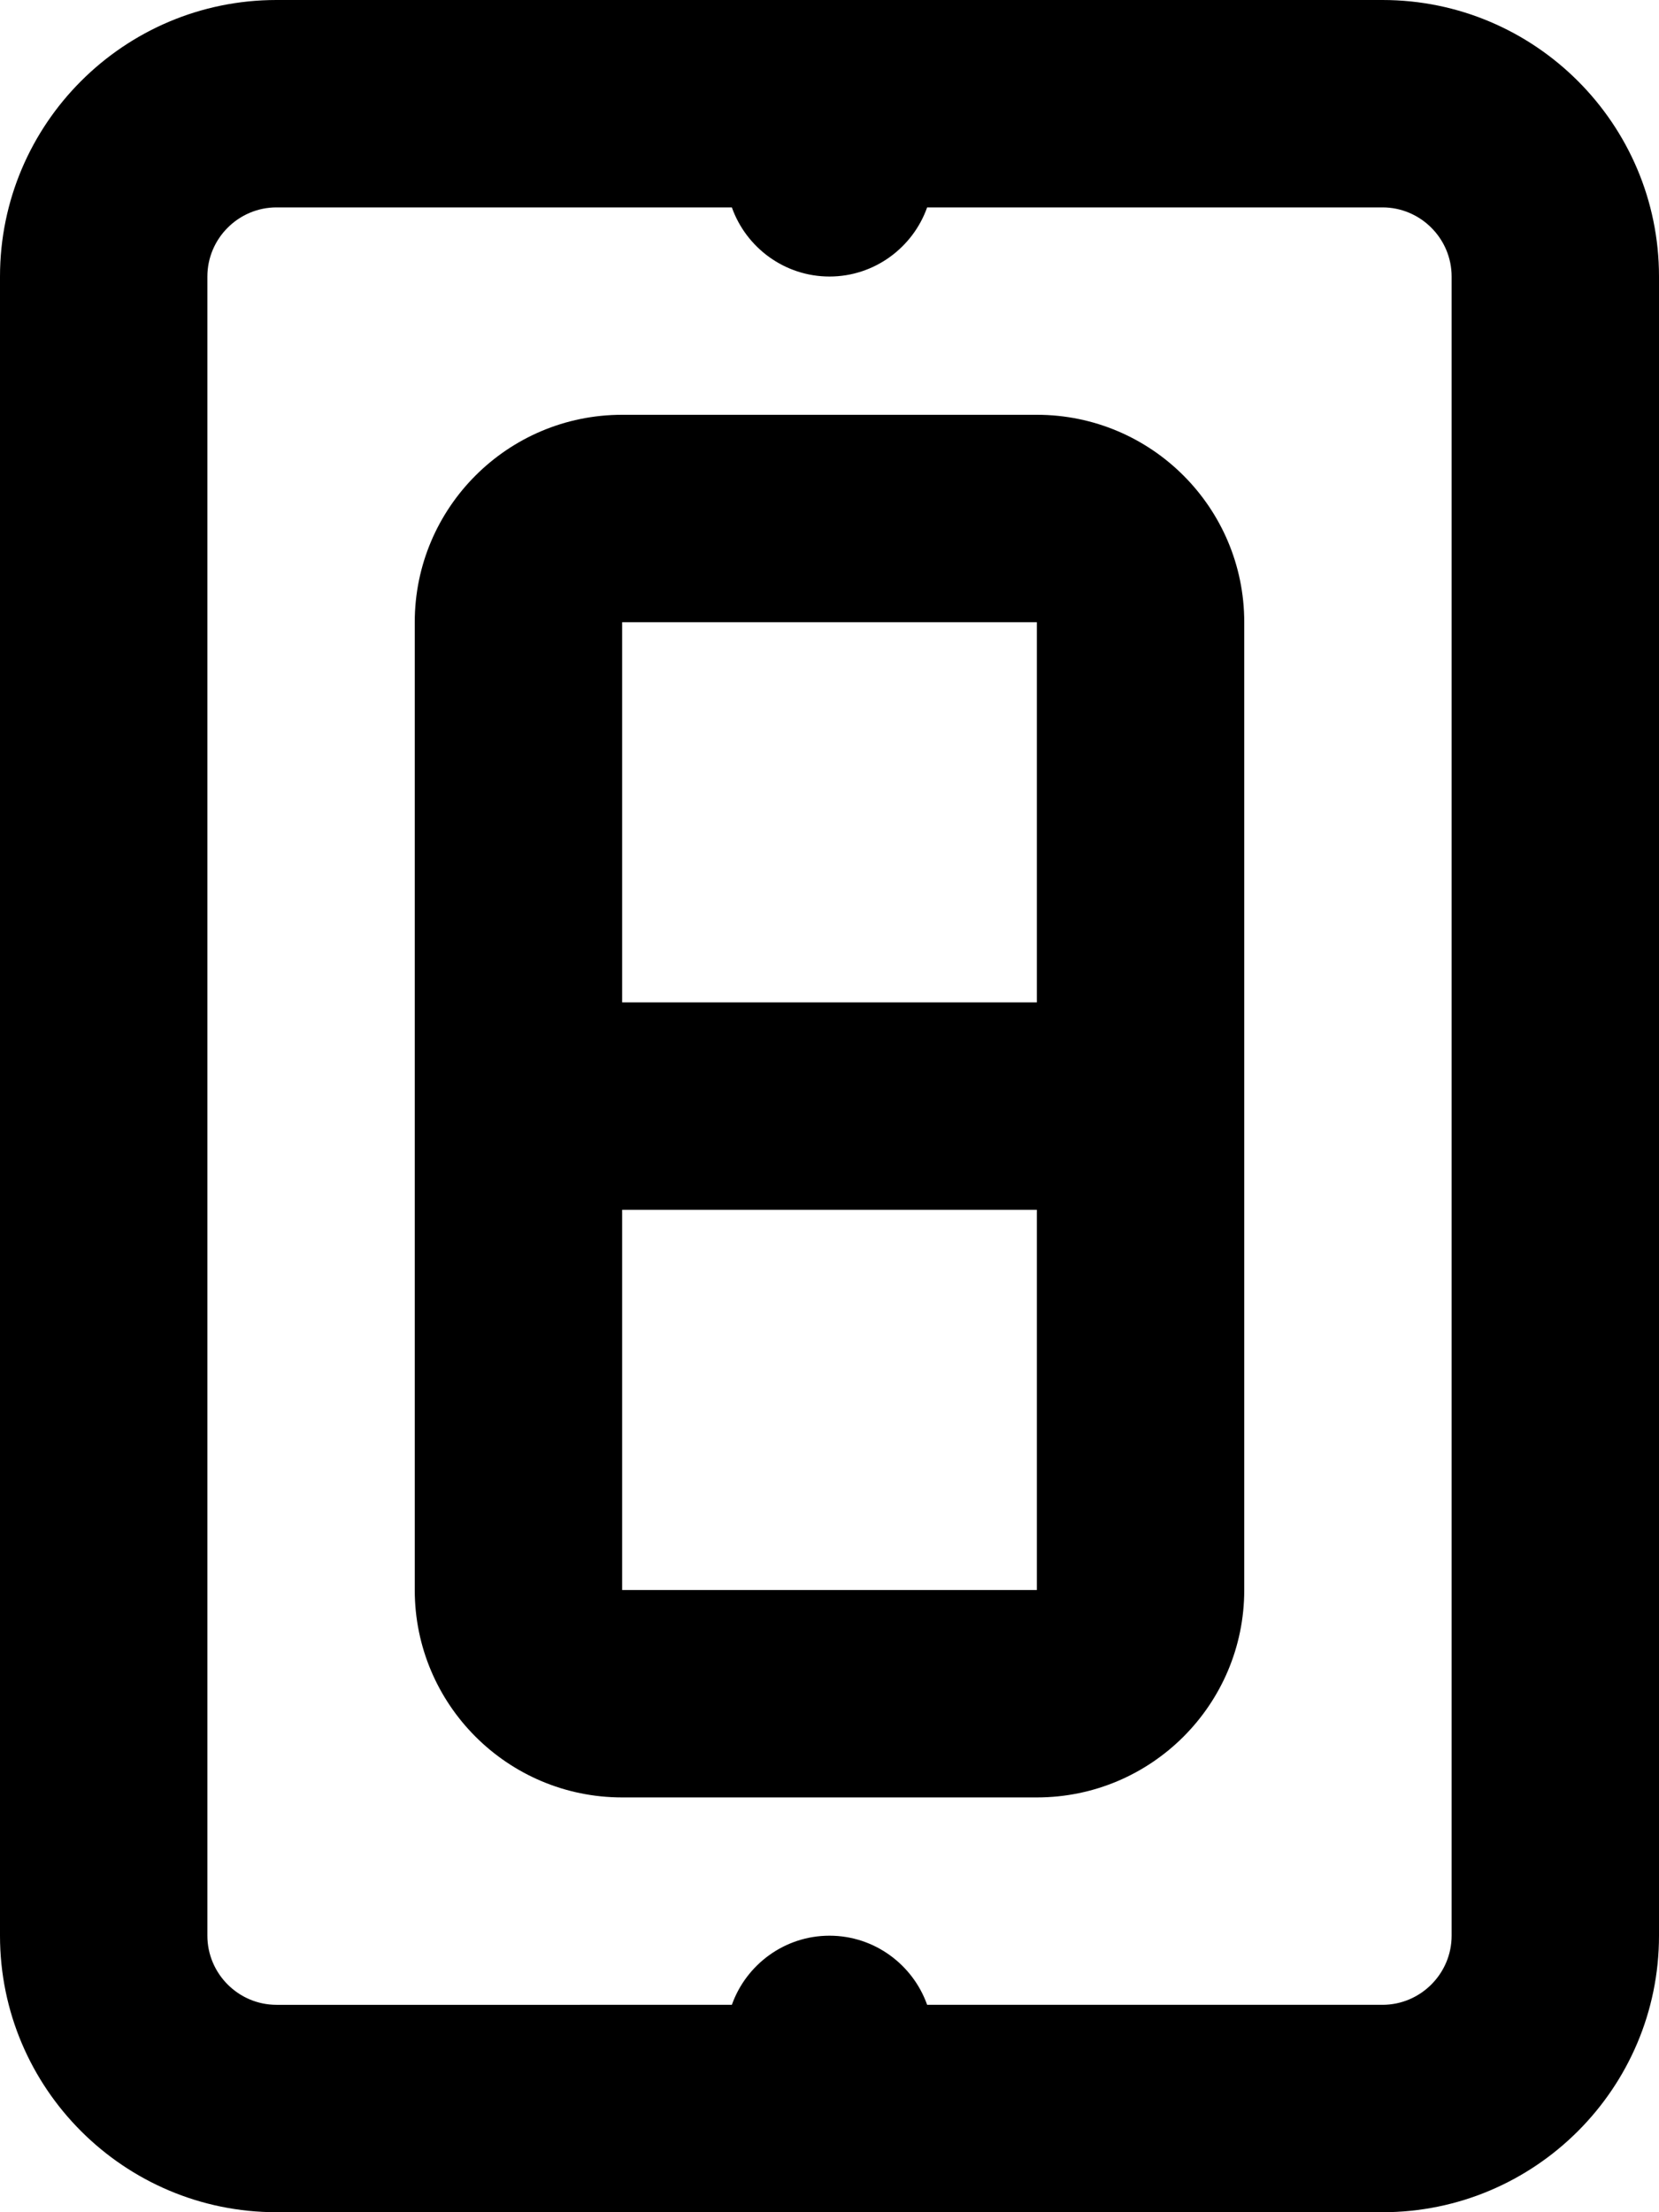
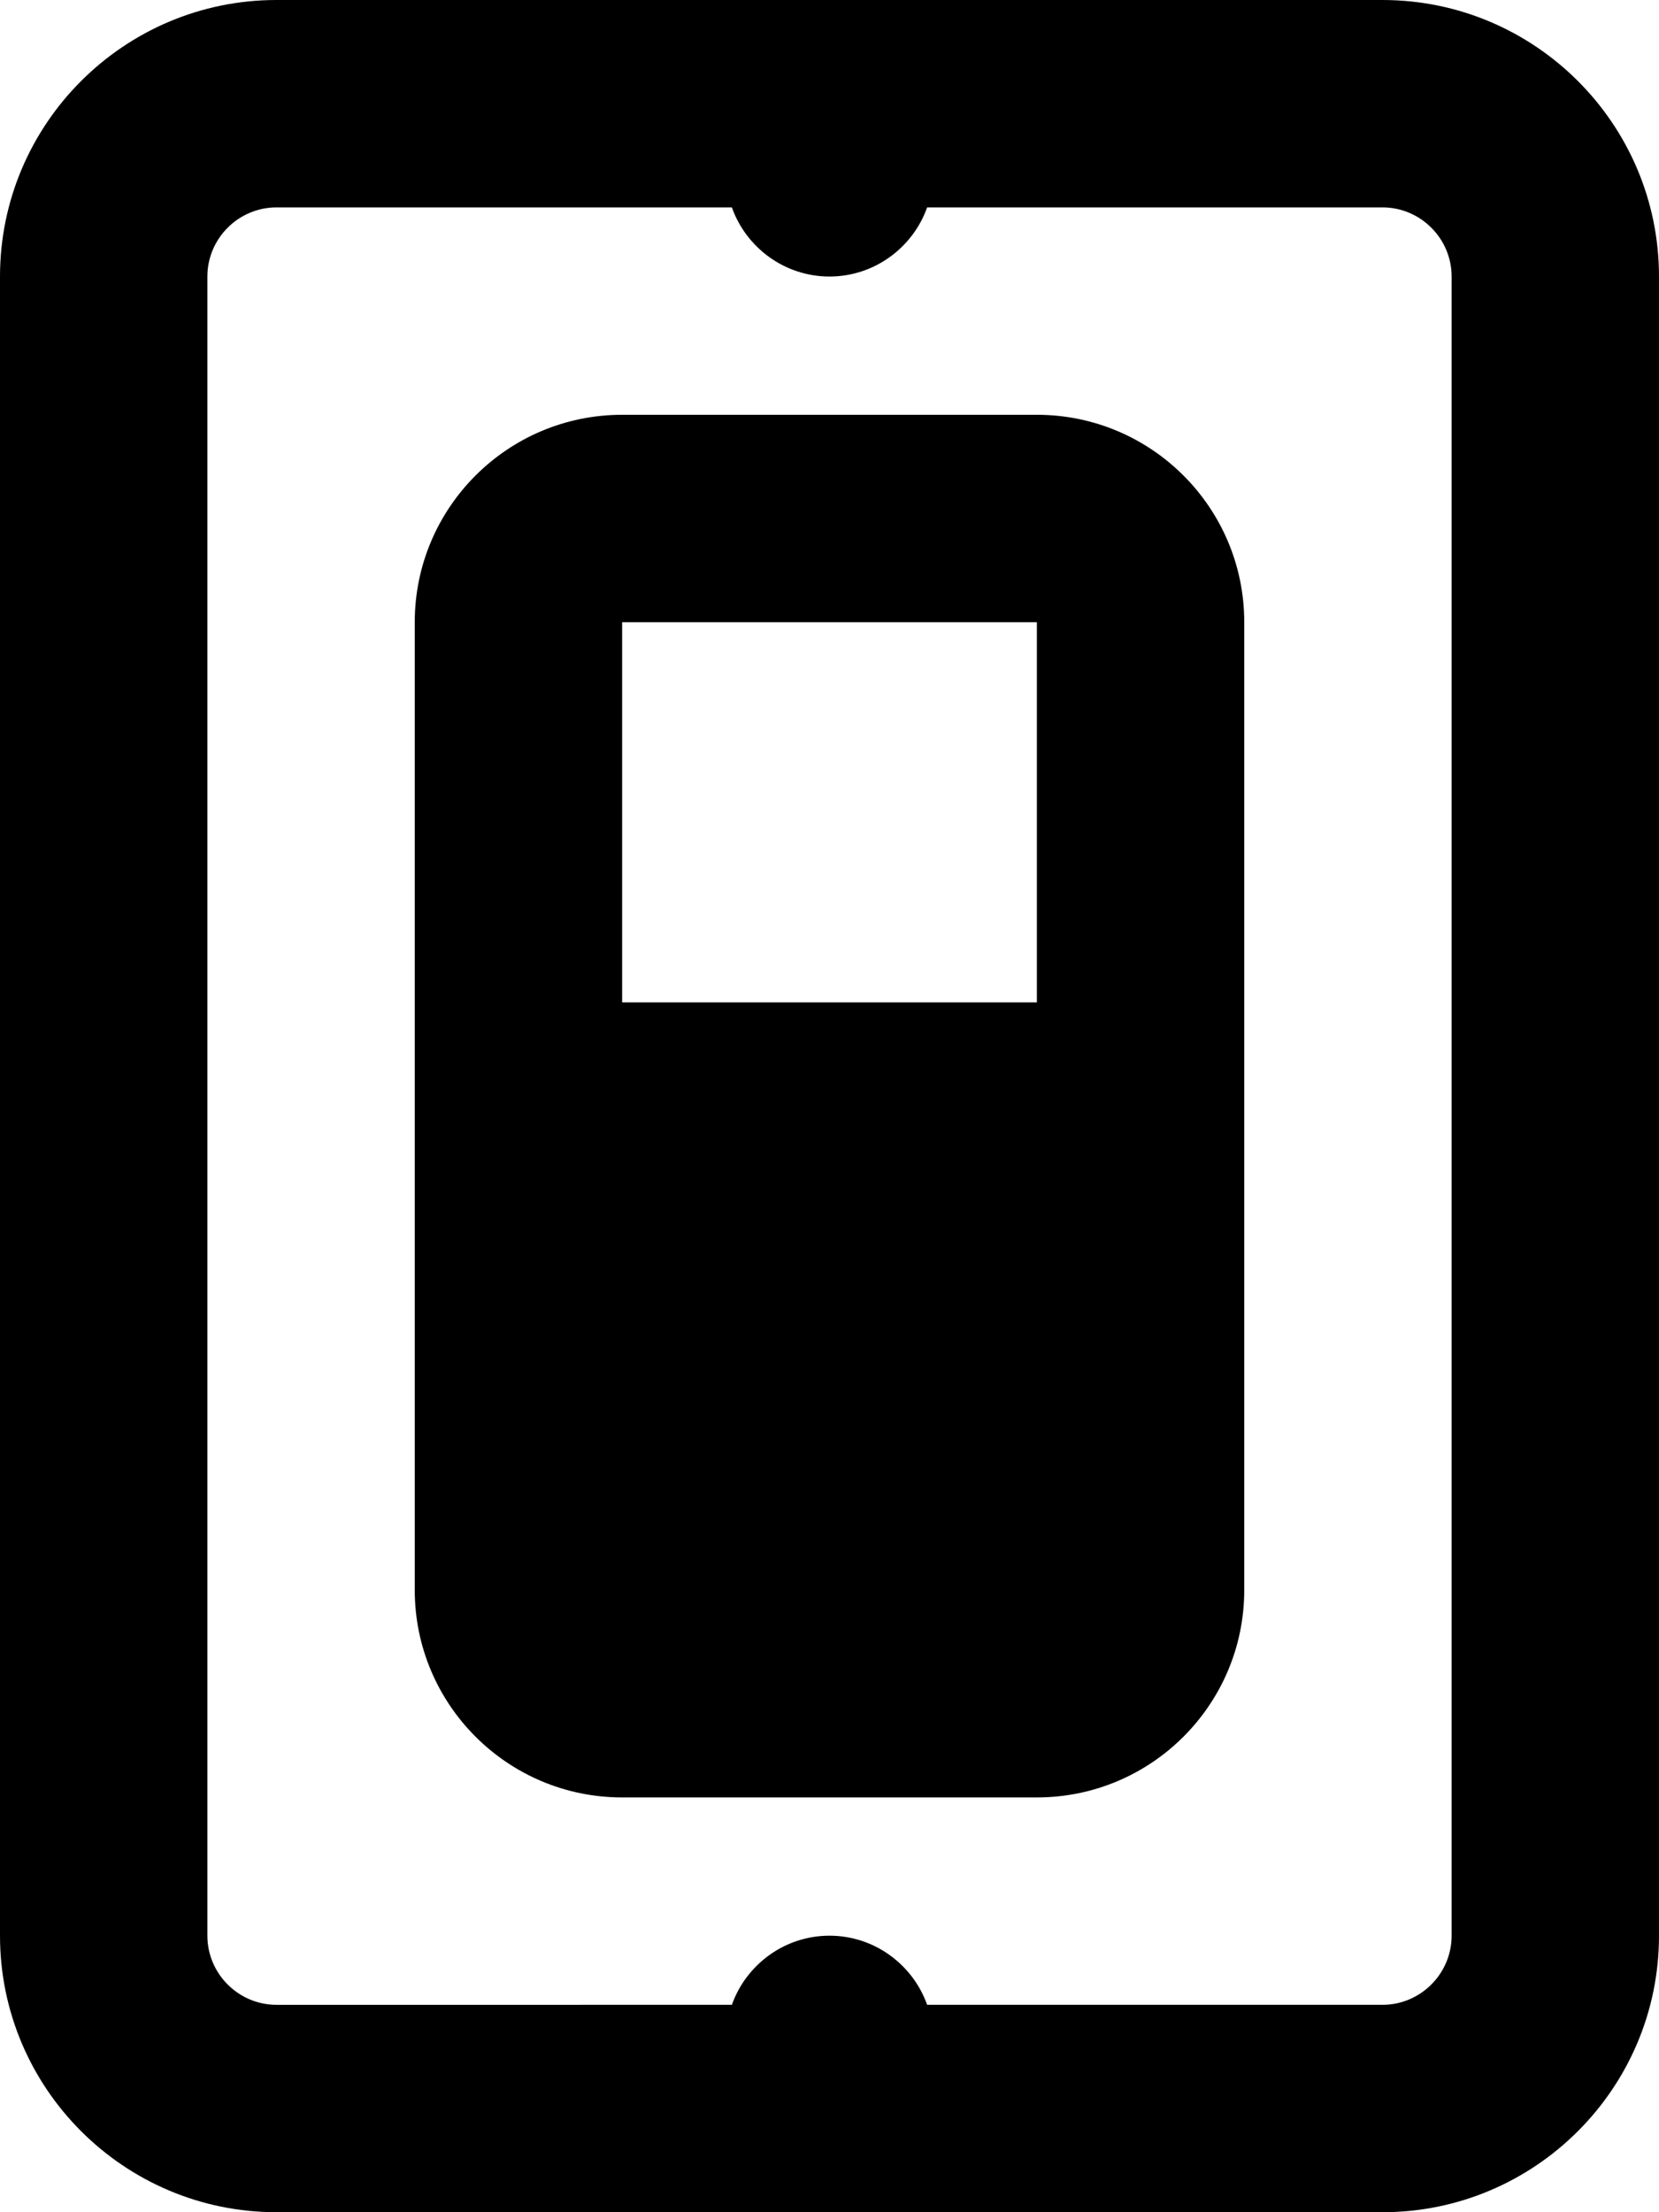
<svg xmlns="http://www.w3.org/2000/svg" viewBox="0 0 384 512">
-   <path d="M192 64c-10.4 0-19.3-6.7-22.6-16H64c-8.8 0-16 7.2-16 16V448c0 8.8 7.2 16 16 16H169.4c3.3-9.3 12.2-16 22.6-16s19.3 6.7 22.6 16H320c8.8 0 16-7.2 16-16V64c0-8.8-7.2-16-16-16H214.6c-3.3 9.3-12.2 16-22.6 16zM0 64C0 28.7 28.7 0 64 0H320c35.3 0 64 28.7 64 64V448c0 35.3-28.7 64-64 64H64c-35.3 0-64-28.7-64-64V64zM144 368h96V280H144v88zm0-224v88h96V144H144zm-48 0c0-26.5 21.5-48 48-48h96c26.5 0 48 21.5 48 48V368c0 26.5-21.5 48-48 48H144c-26.5 0-48-21.5-48-48V144z" />
+   <path d="M192 64c-10.4 0-19.3-6.7-22.6-16H64c-8.8 0-16 7.2-16 16V448c0 8.8 7.2 16 16 16H169.4c3.3-9.3 12.2-16 22.6-16s19.3 6.7 22.6 16H320c8.8 0 16-7.2 16-16V64c0-8.8-7.2-16-16-16H214.6c-3.3 9.3-12.2 16-22.6 16zM0 64C0 28.7 28.7 0 64 0H320c35.3 0 64 28.7 64 64V448c0 35.3-28.7 64-64 64H64c-35.3 0-64-28.7-64-64V64zM144 368V280H144v88zm0-224v88h96V144H144zm-48 0c0-26.5 21.5-48 48-48h96c26.5 0 48 21.5 48 48V368c0 26.5-21.5 48-48 48H144c-26.5 0-48-21.5-48-48V144z" />
</svg>